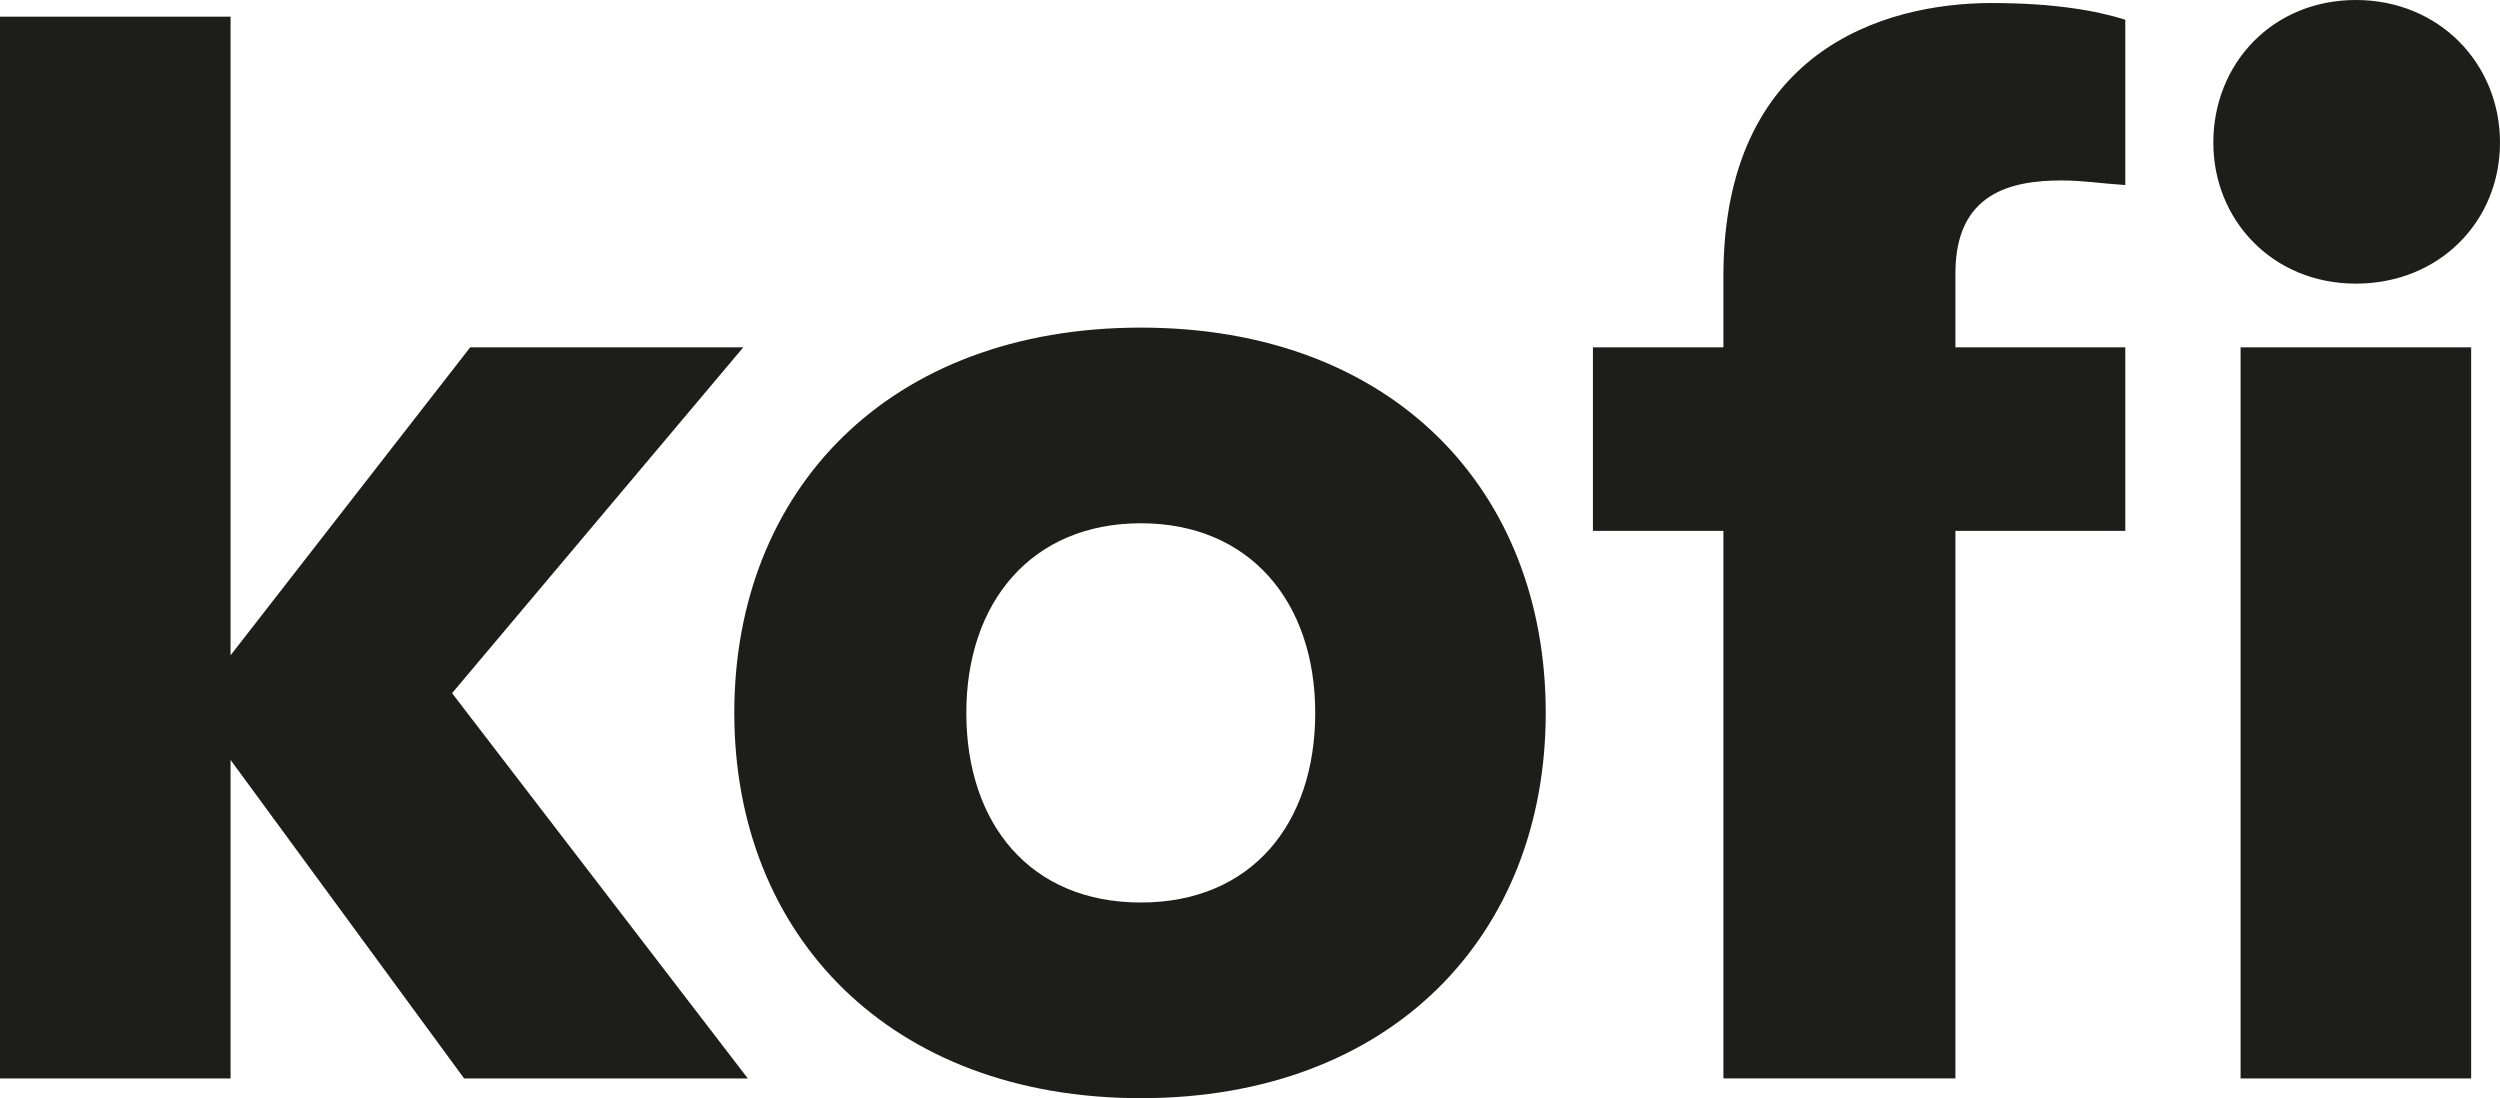
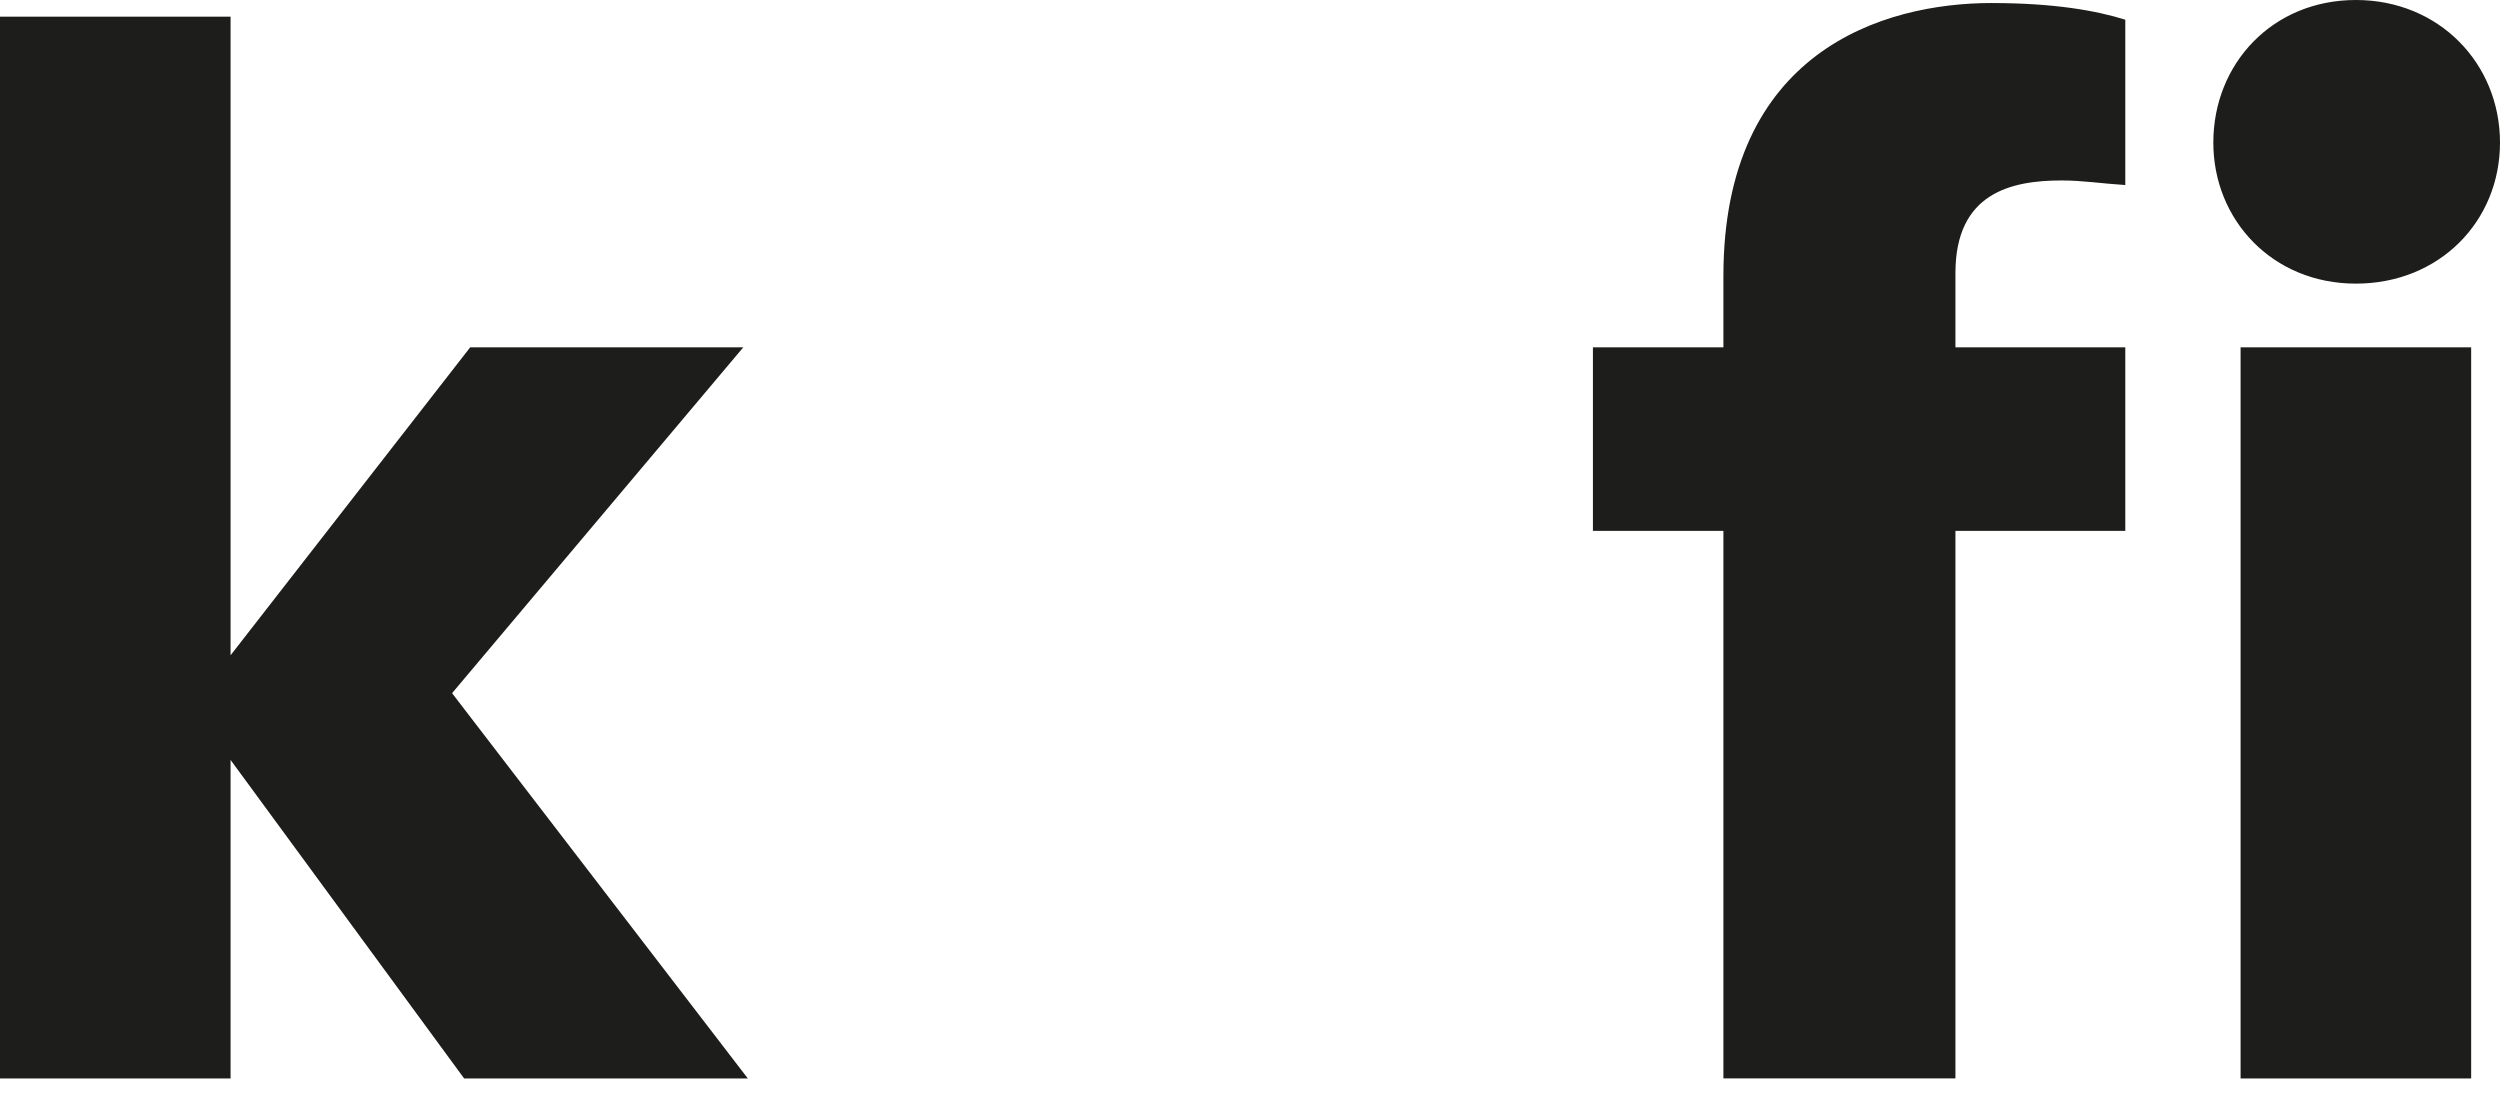
<svg xmlns="http://www.w3.org/2000/svg" id="Ebene_1" viewBox="0 0 771.35 338.83">
  <defs>
    <style>.cls-1{fill:#1d1d1b;}</style>
  </defs>
  <polygon class="cls-1" points="143.2 332.74 71.14 234.47 71.14 332.74 0 332.74 0 5.15 71.14 5.15 71.14 202.18 145.07 107.17 229.33 107.17 139.48 213.87 230.73 332.74 143.2 332.74 143.2 332.74" />
-   <path class="cls-1" d="m226.56,219.96c0-68.8,47.73-118.88,125.43-118.88s124.93,50.08,124.93,118.88-47.73,118.87-124.93,118.87-125.43-50.08-125.43-118.87h0Zm179.24,0c0-34.17-20.12-58.51-53.81-58.51s-53.84,24.34-53.84,58.51,19.67,58.5,53.84,58.5,53.81-24.34,53.81-58.5h0Z" />
  <path class="cls-1" d="m614.57.94c19.18,0,32.29,2.34,41.17,5.15v51c-7.47-.47-13.09-1.41-19.65-1.41-15.43,0-32.76,3.75-32.76,28.56v22.93h52.41v56.62h-52.41v168.95h-71.59v-168.95h-40.26v-56.62h40.26v-21.99c0-69.27,49.13-84.25,82.83-84.25h0Zm68.33,43.05c0-24.33,18.24-43.99,43.98-43.99s44.47,19.66,44.47,43.99-18.73,43.52-44.47,43.52-43.98-19.65-43.98-43.52h0Zm8.41,63.18h71.14v225.57h-71.14V107.17h0Z" />
</svg>